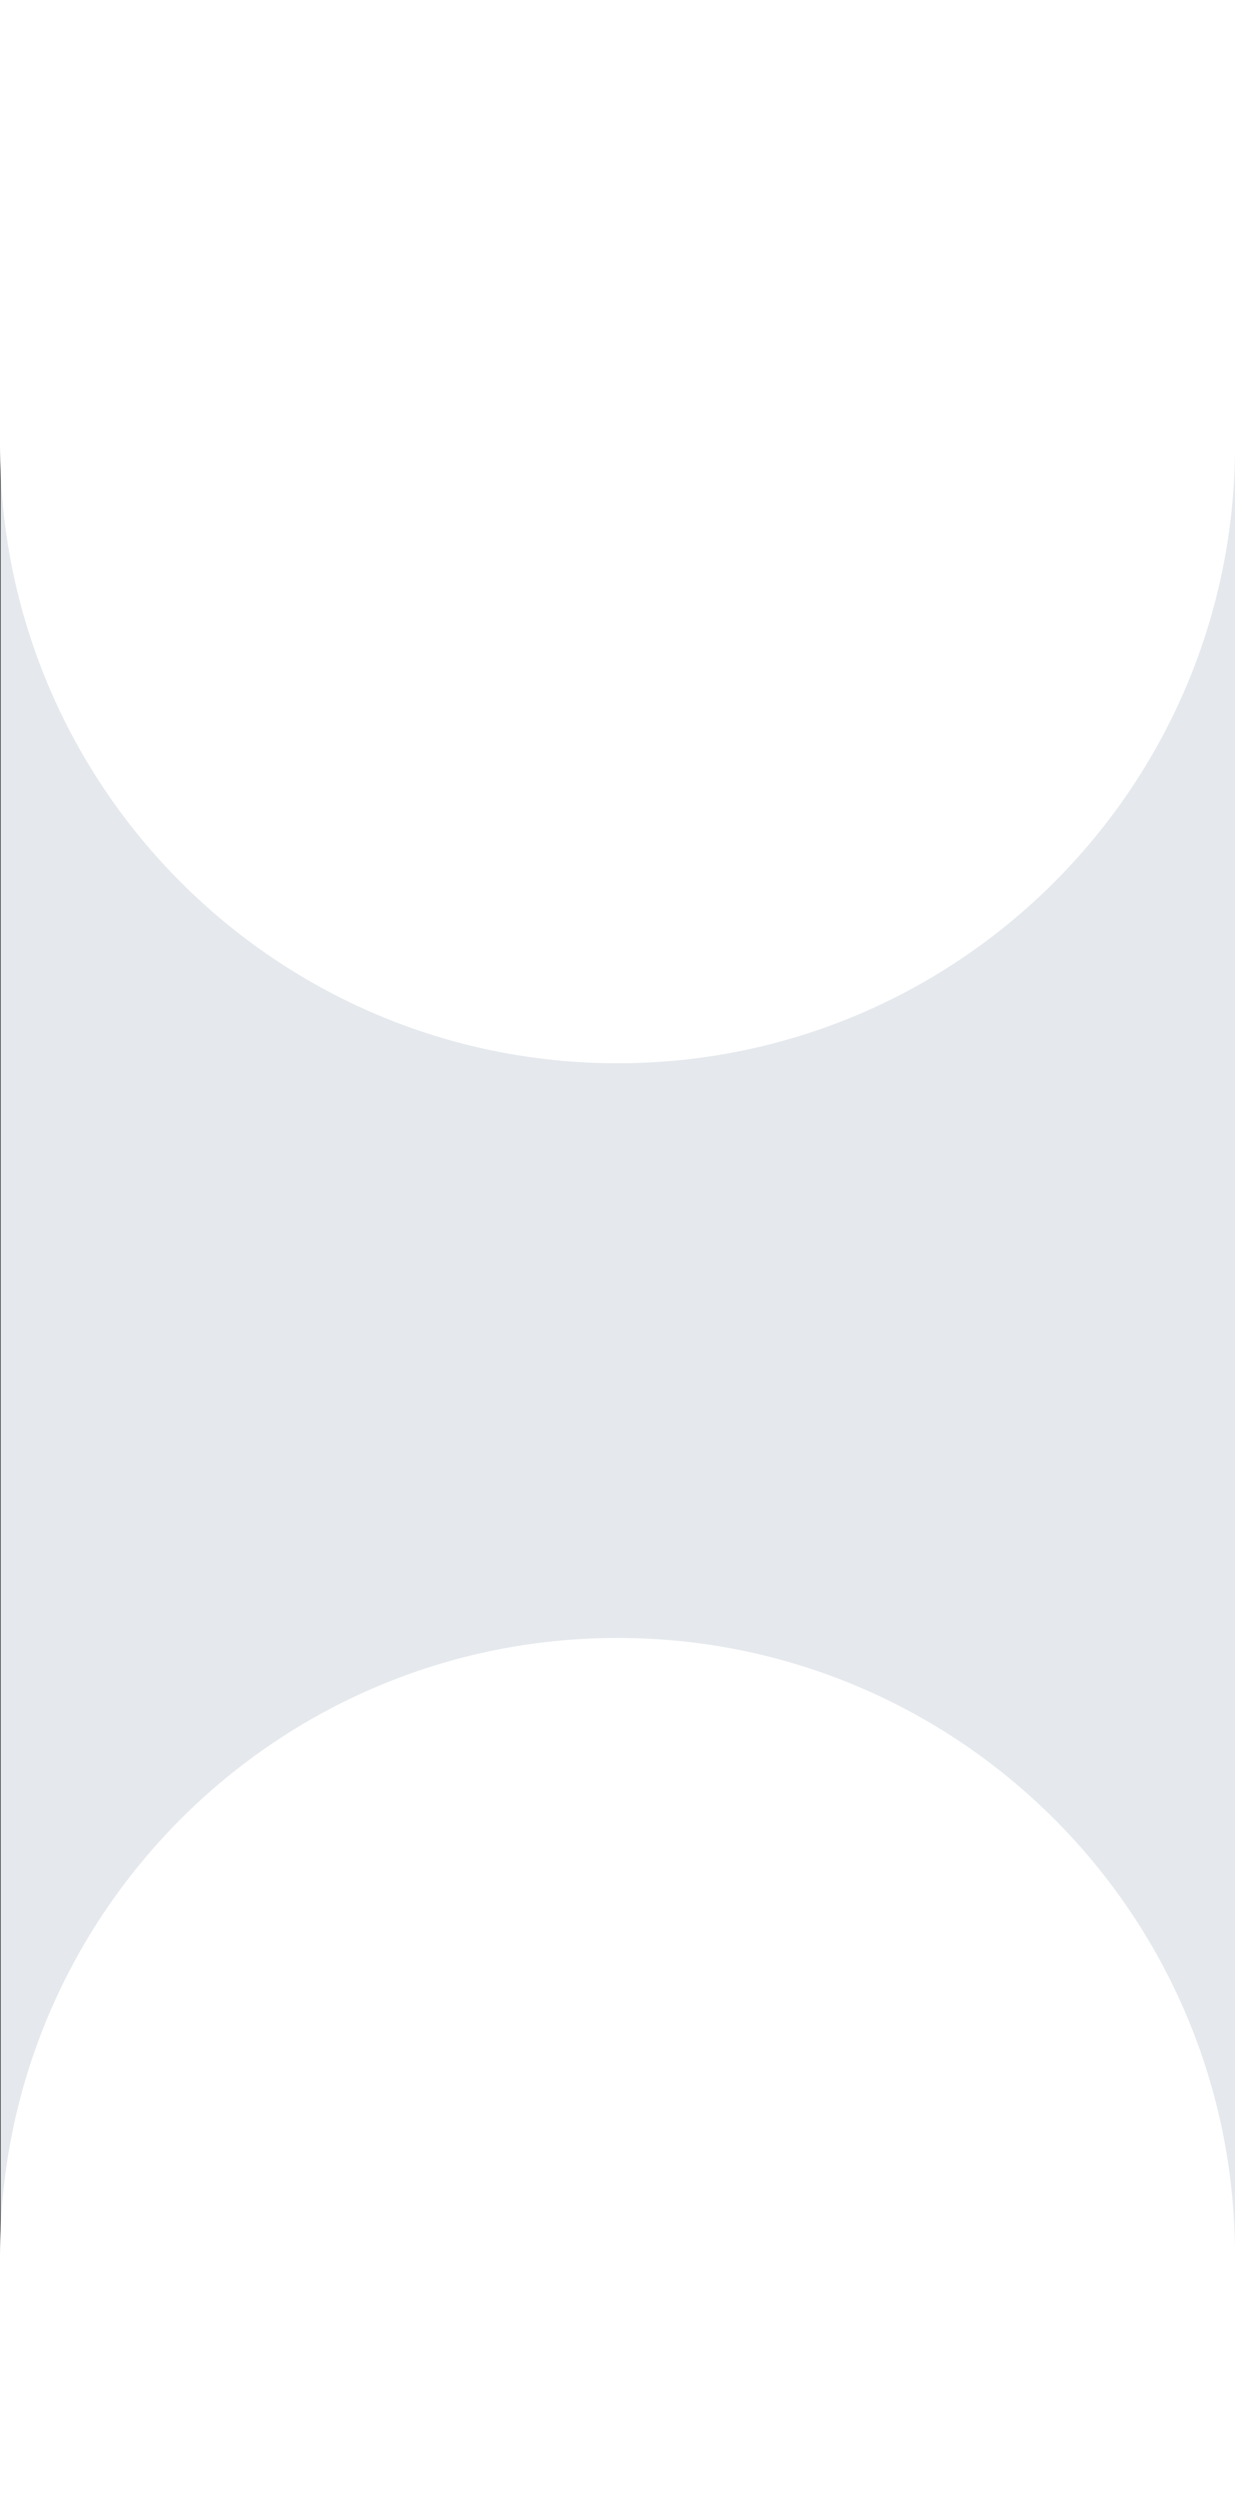
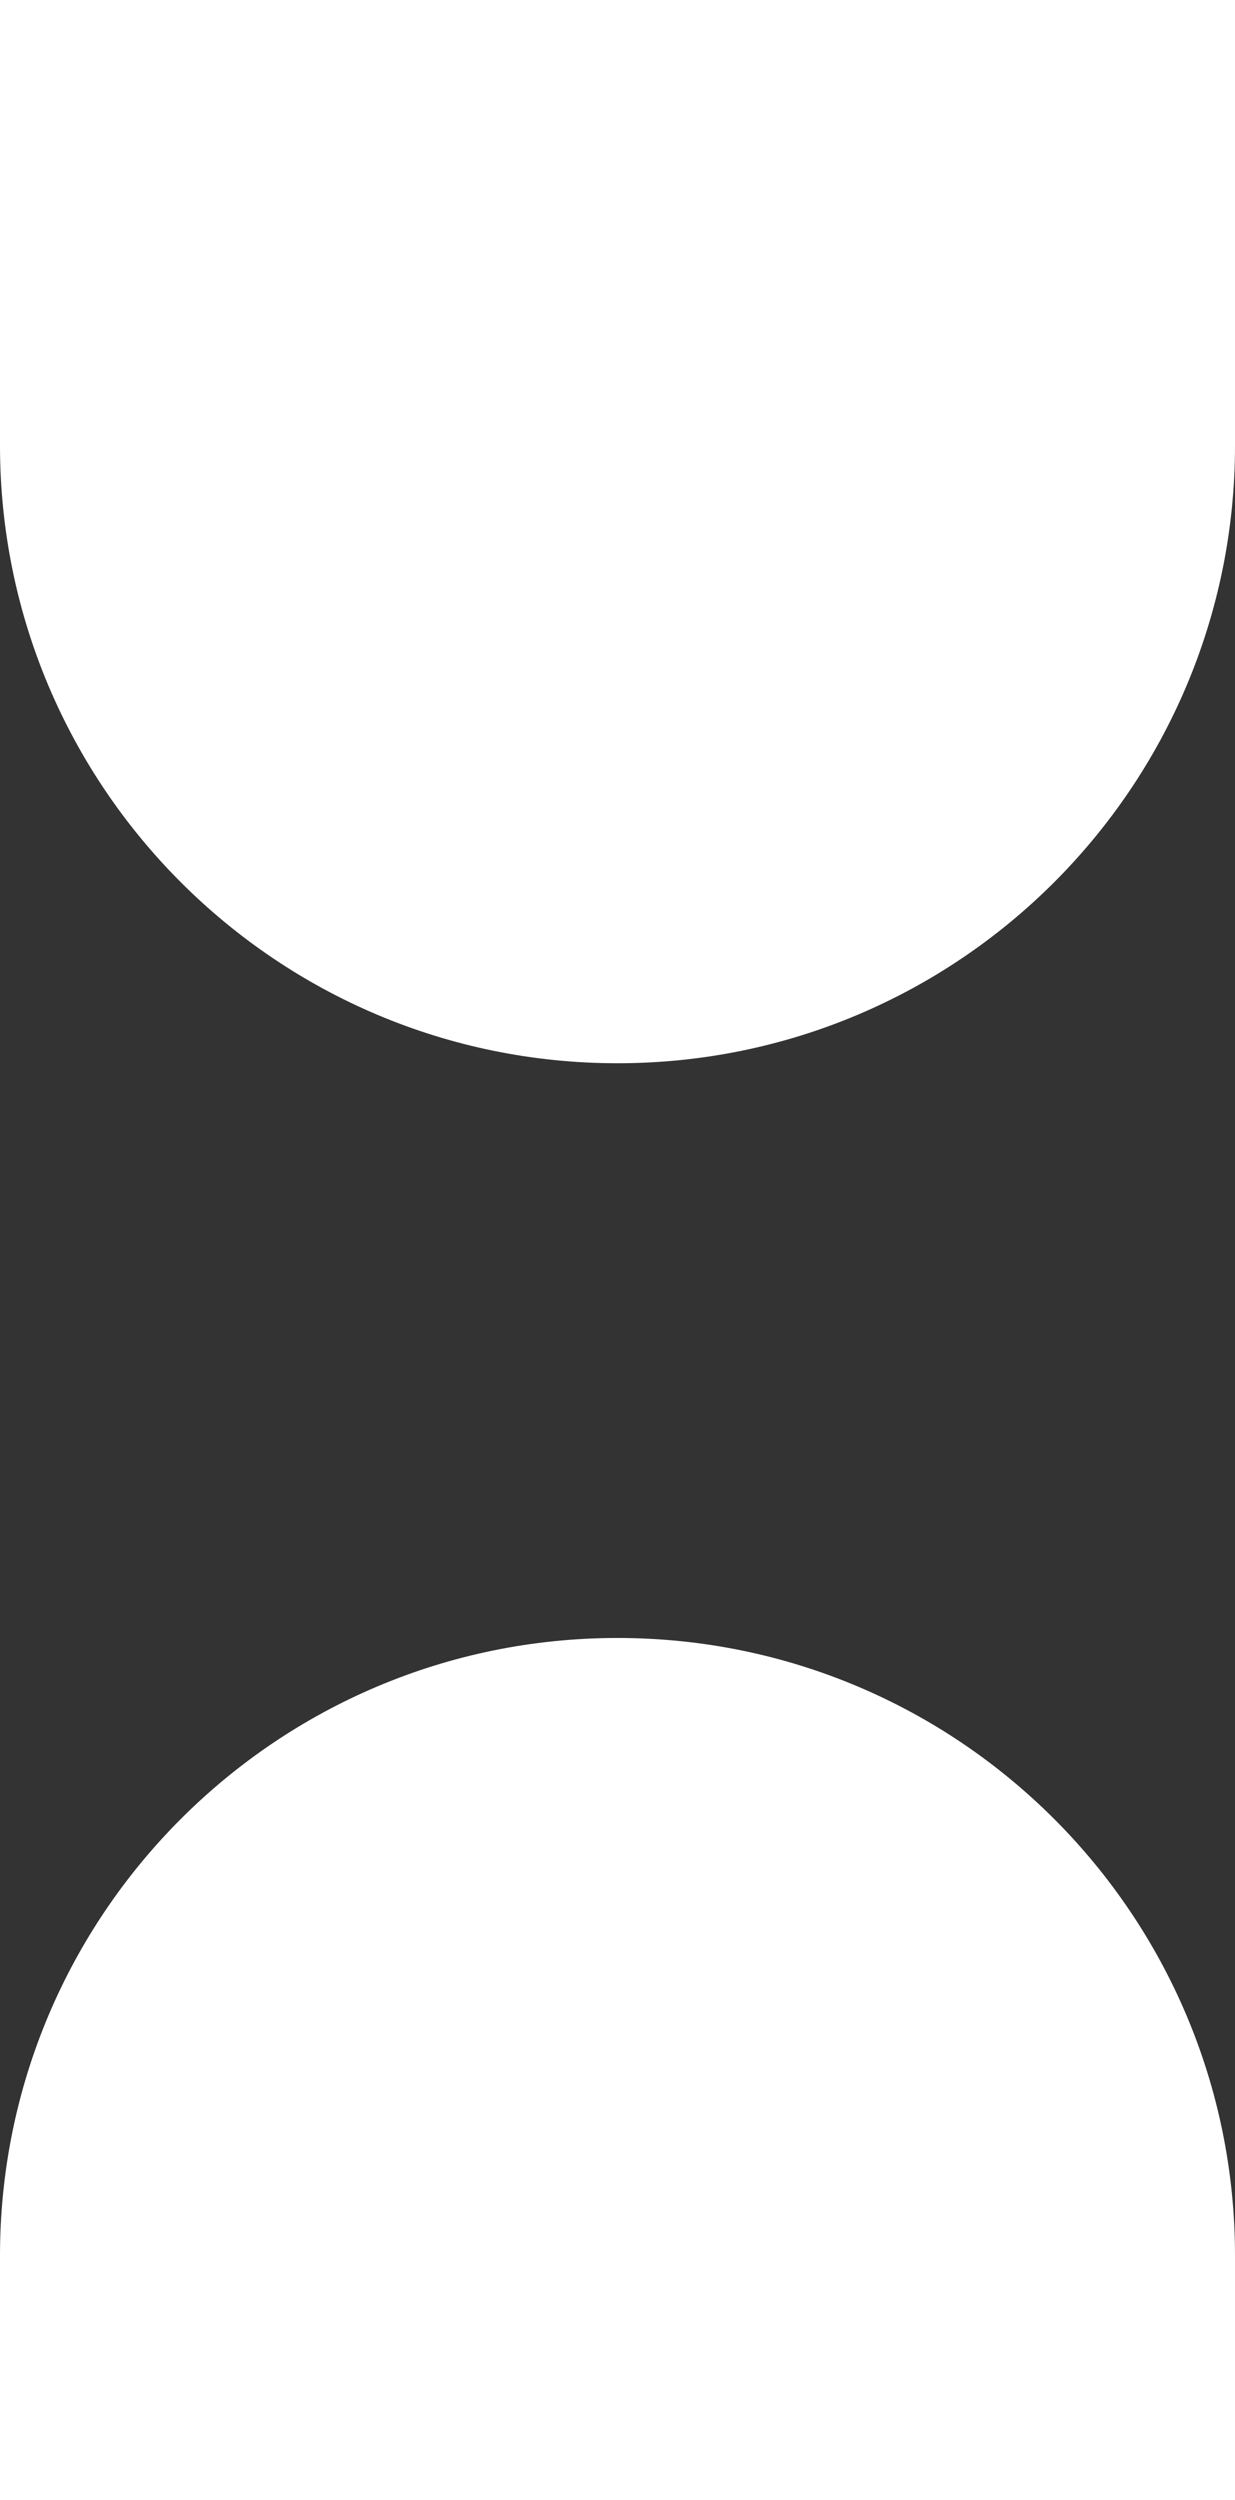
<svg xmlns="http://www.w3.org/2000/svg" width="43" height="87" viewBox="0 0 43 87" fill="none">
  <rect x="0" y="0" width="43" height="87" fill="#333333" stroke="none" />
-   <rect x="0.023" y="84.61" width="77.61" height="42.977" transform="rotate(-90 0.023 84.61)" fill="#E5E9ED" />
  <path d="M21.5 37C9.626 37 -4.20758e-07 27.374 -9.3979e-07 15.5L-1.61732e-06 3.8147e-06L43 1.93512e-06L43 15.5C43 27.374 33.374 37 21.5 37V37Z" fill="white" />
  <path d="M21.5 57C33.374 57 43 66.626 43 78.5L43 87L0 87L0 78.5C0 66.626 9.626 57 21.5 57V57Z" fill="white" />
</svg>